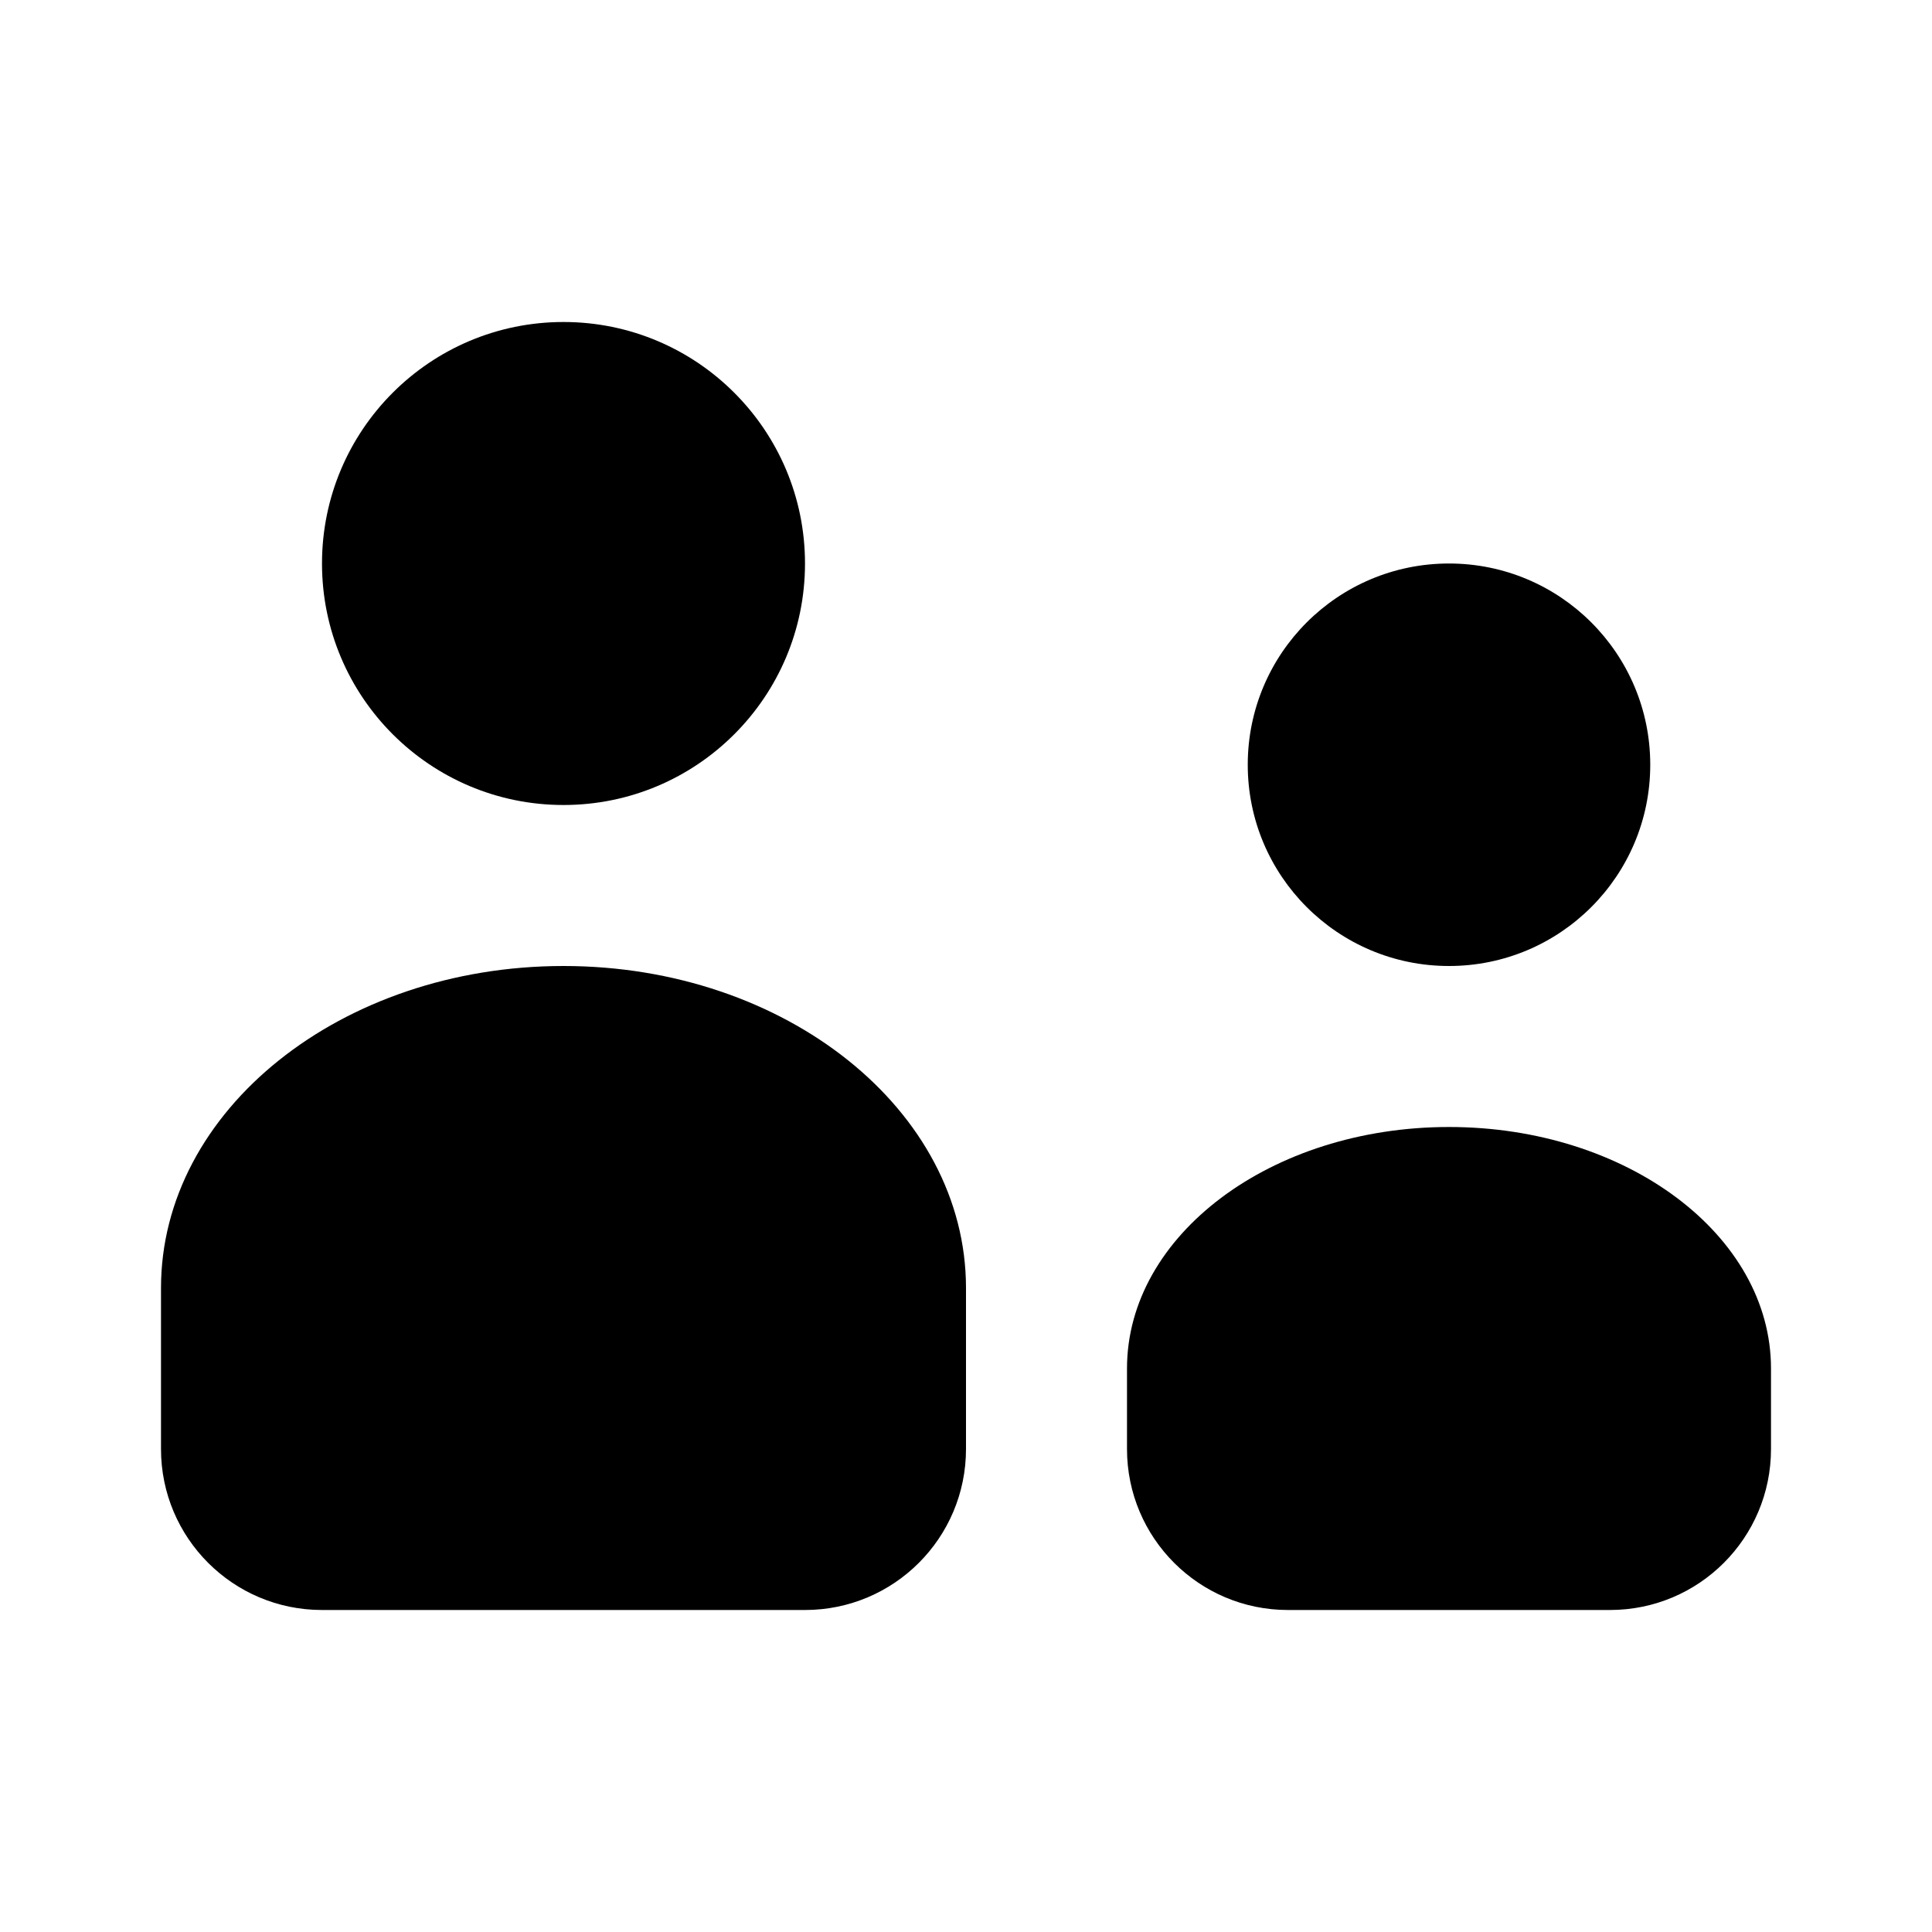
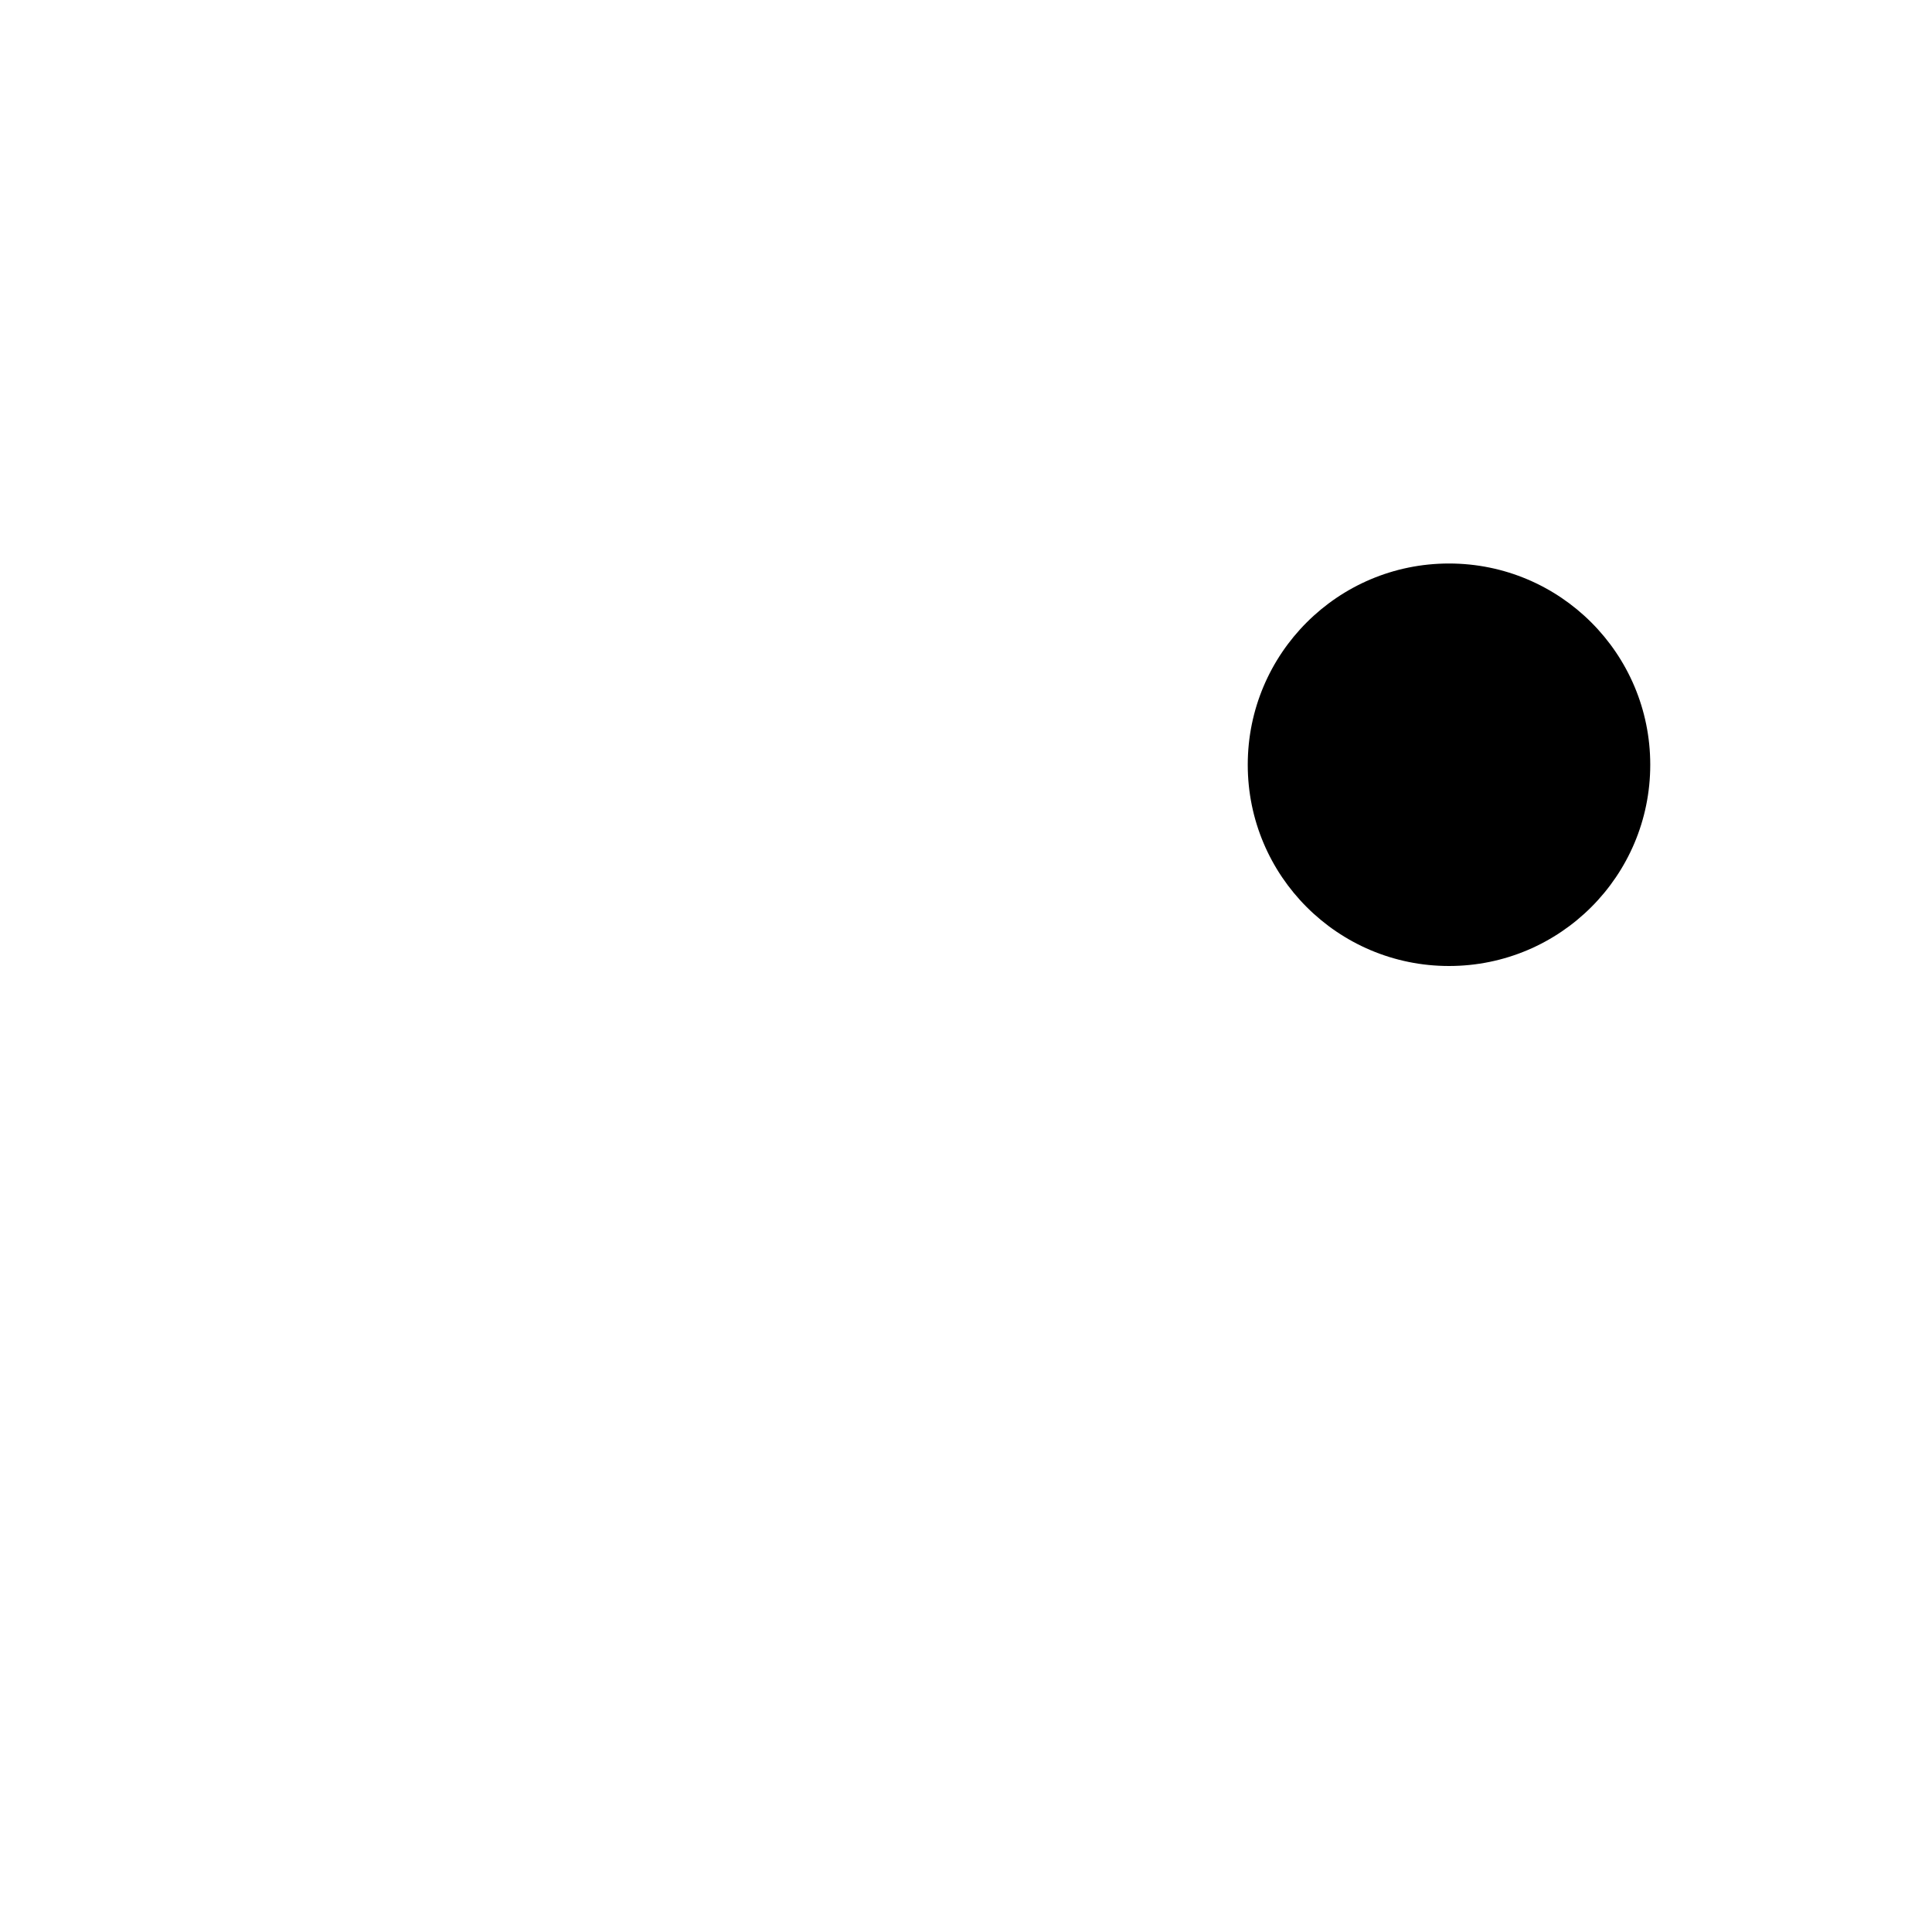
<svg xmlns="http://www.w3.org/2000/svg" width="24" height="24" viewBox="0 0 24 24" fill="none">
-   <path d="M7 10C8.657 10 10 8.657 10 7C10 5.343 8.657 4 7 4C5.343 4 4 5.343 4 7C4 8.657 5.343 10 7 10Z" fill="black" />
-   <path d="M12 18V16C12 13.791 9.761 12 7 12C4.239 12 2 13.791 2 16V18C2 19.105 2.895 20 4 20H10C11.105 20 12 19.105 12 18Z" fill="black" />
-   <path d="M22 17C22 15.343 20.209 14 18 14C15.791 14 14 15.343 14 17V18C14 19.105 14.895 20 16 20H20C21.105 20 22 19.105 22 18V17Z" fill="black" />
  <path d="M20.5 9.5C20.5 10.881 19.381 12 18 12C16.619 12 15.5 10.881 15.5 9.5C15.5 8.119 16.619 7 18 7C19.381 7 20.5 8.119 20.5 9.5Z" fill="black" />
</svg>